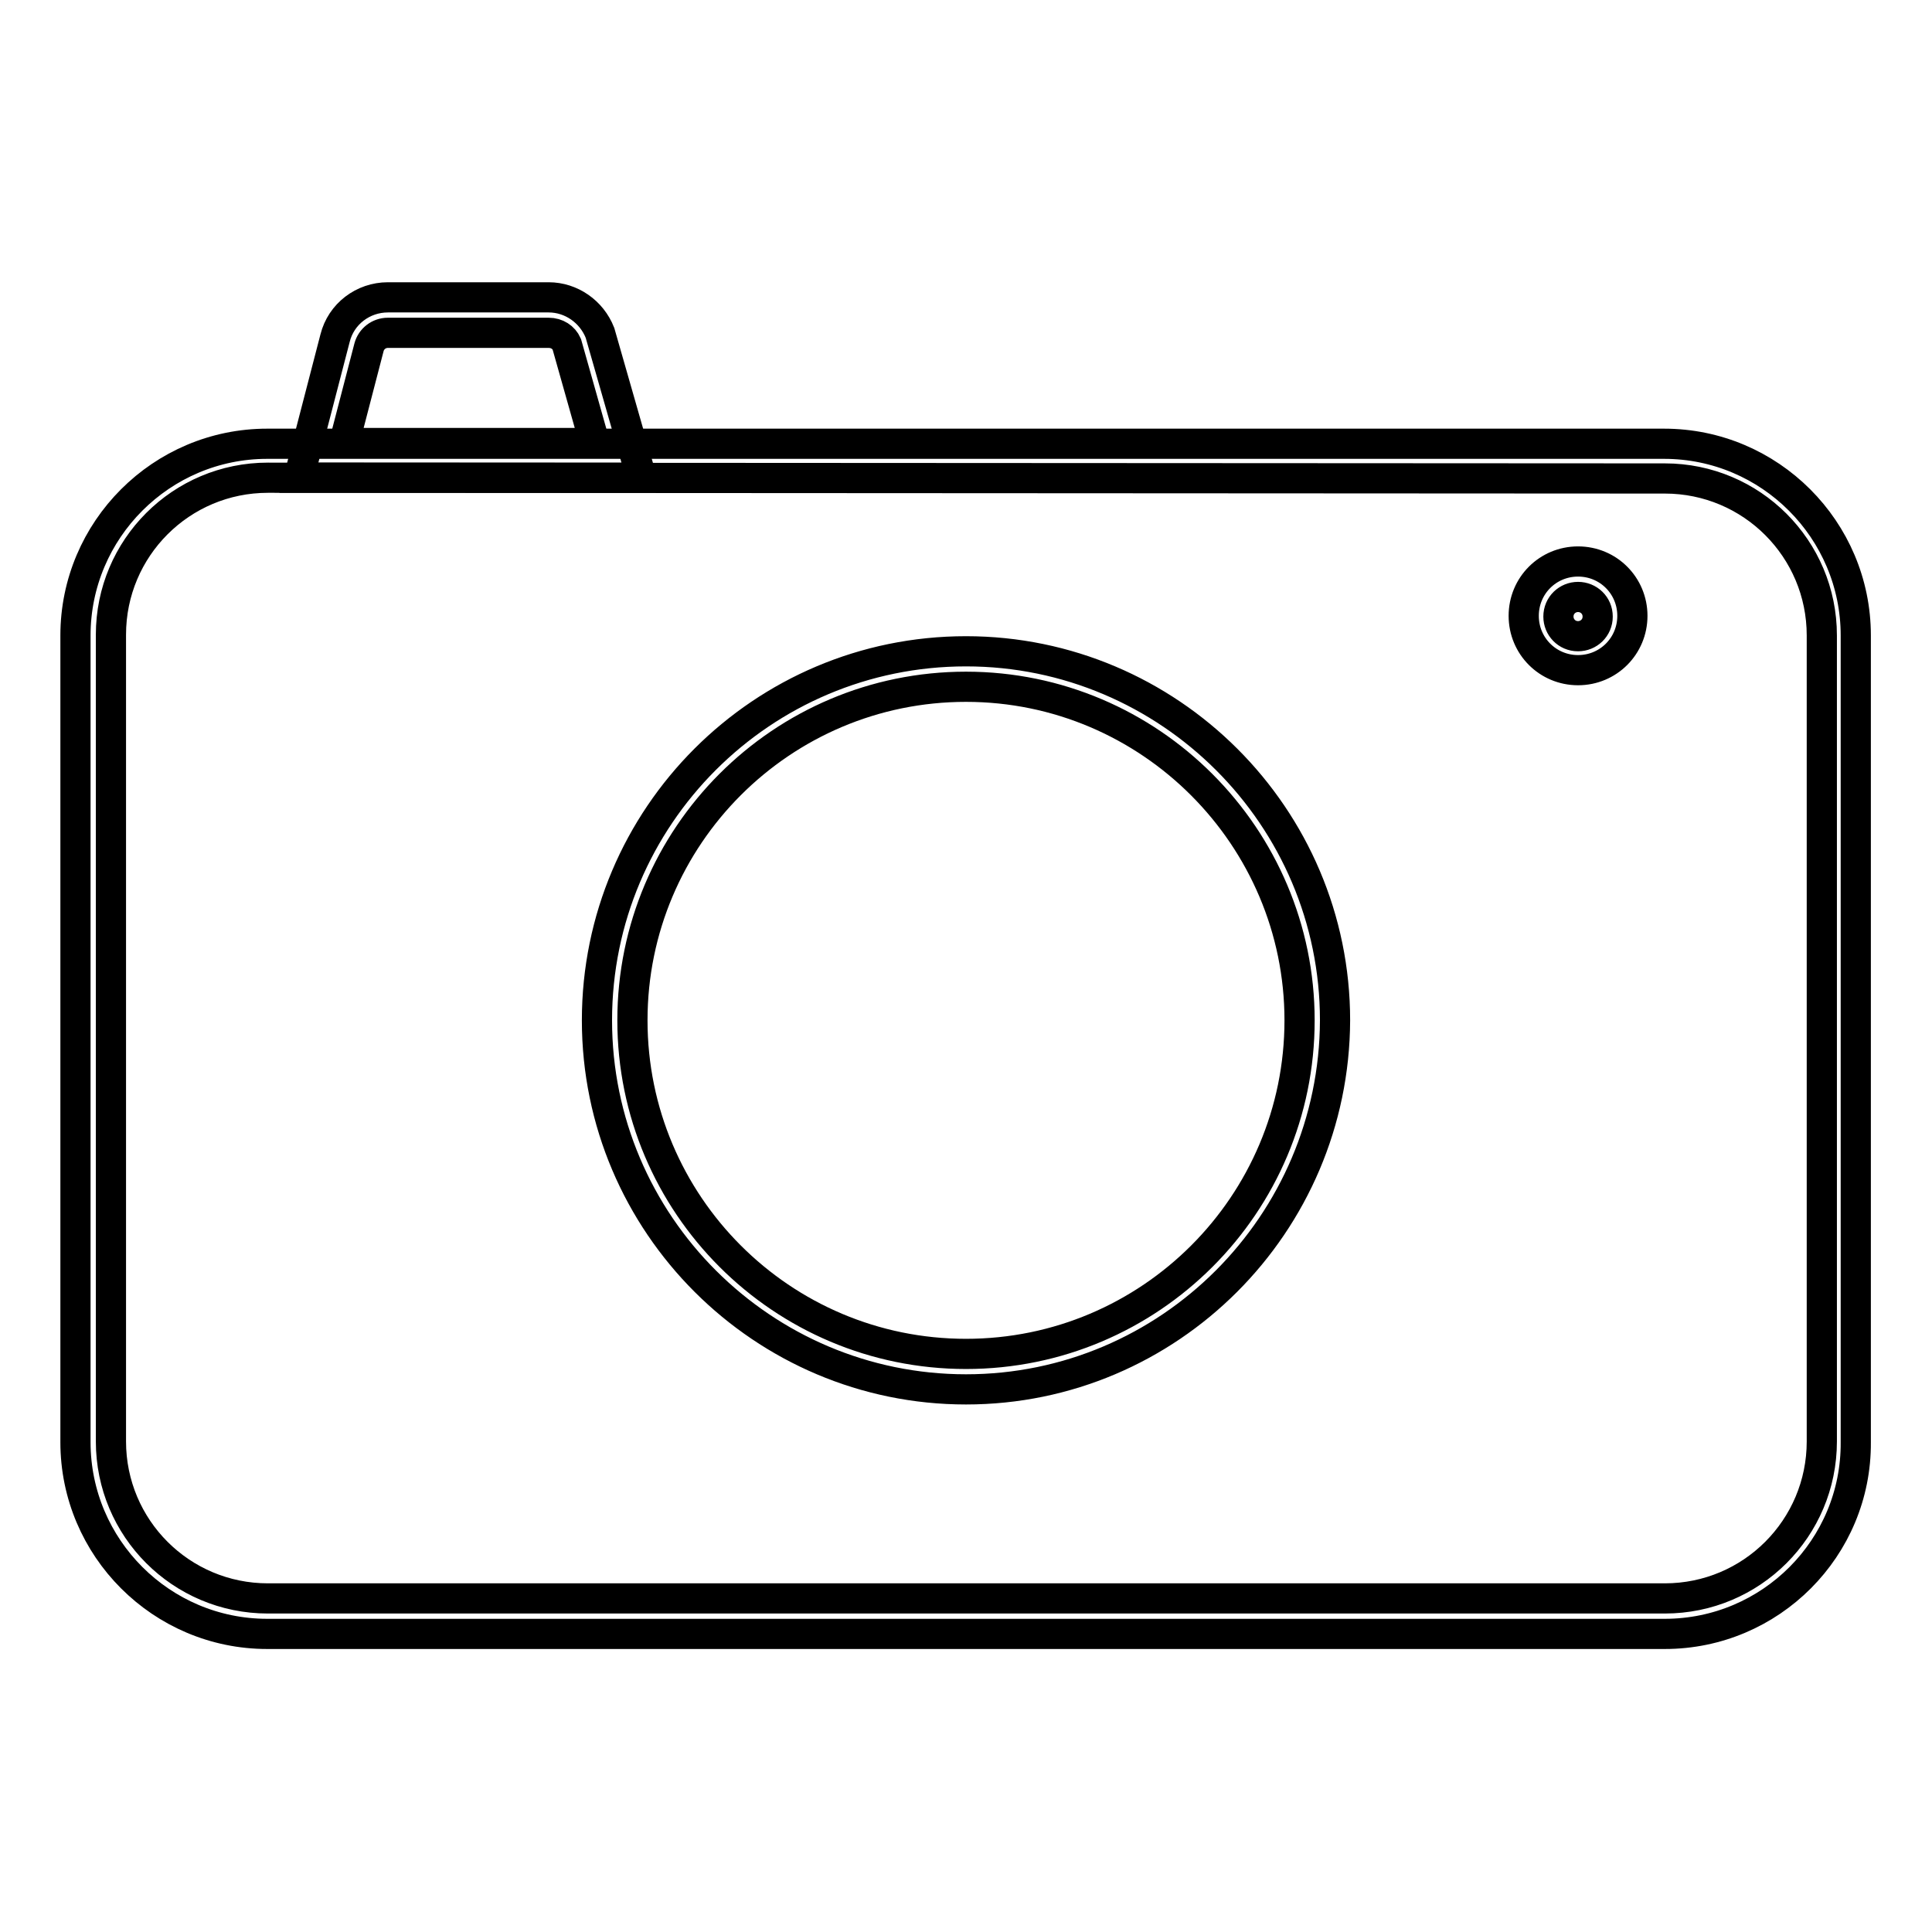
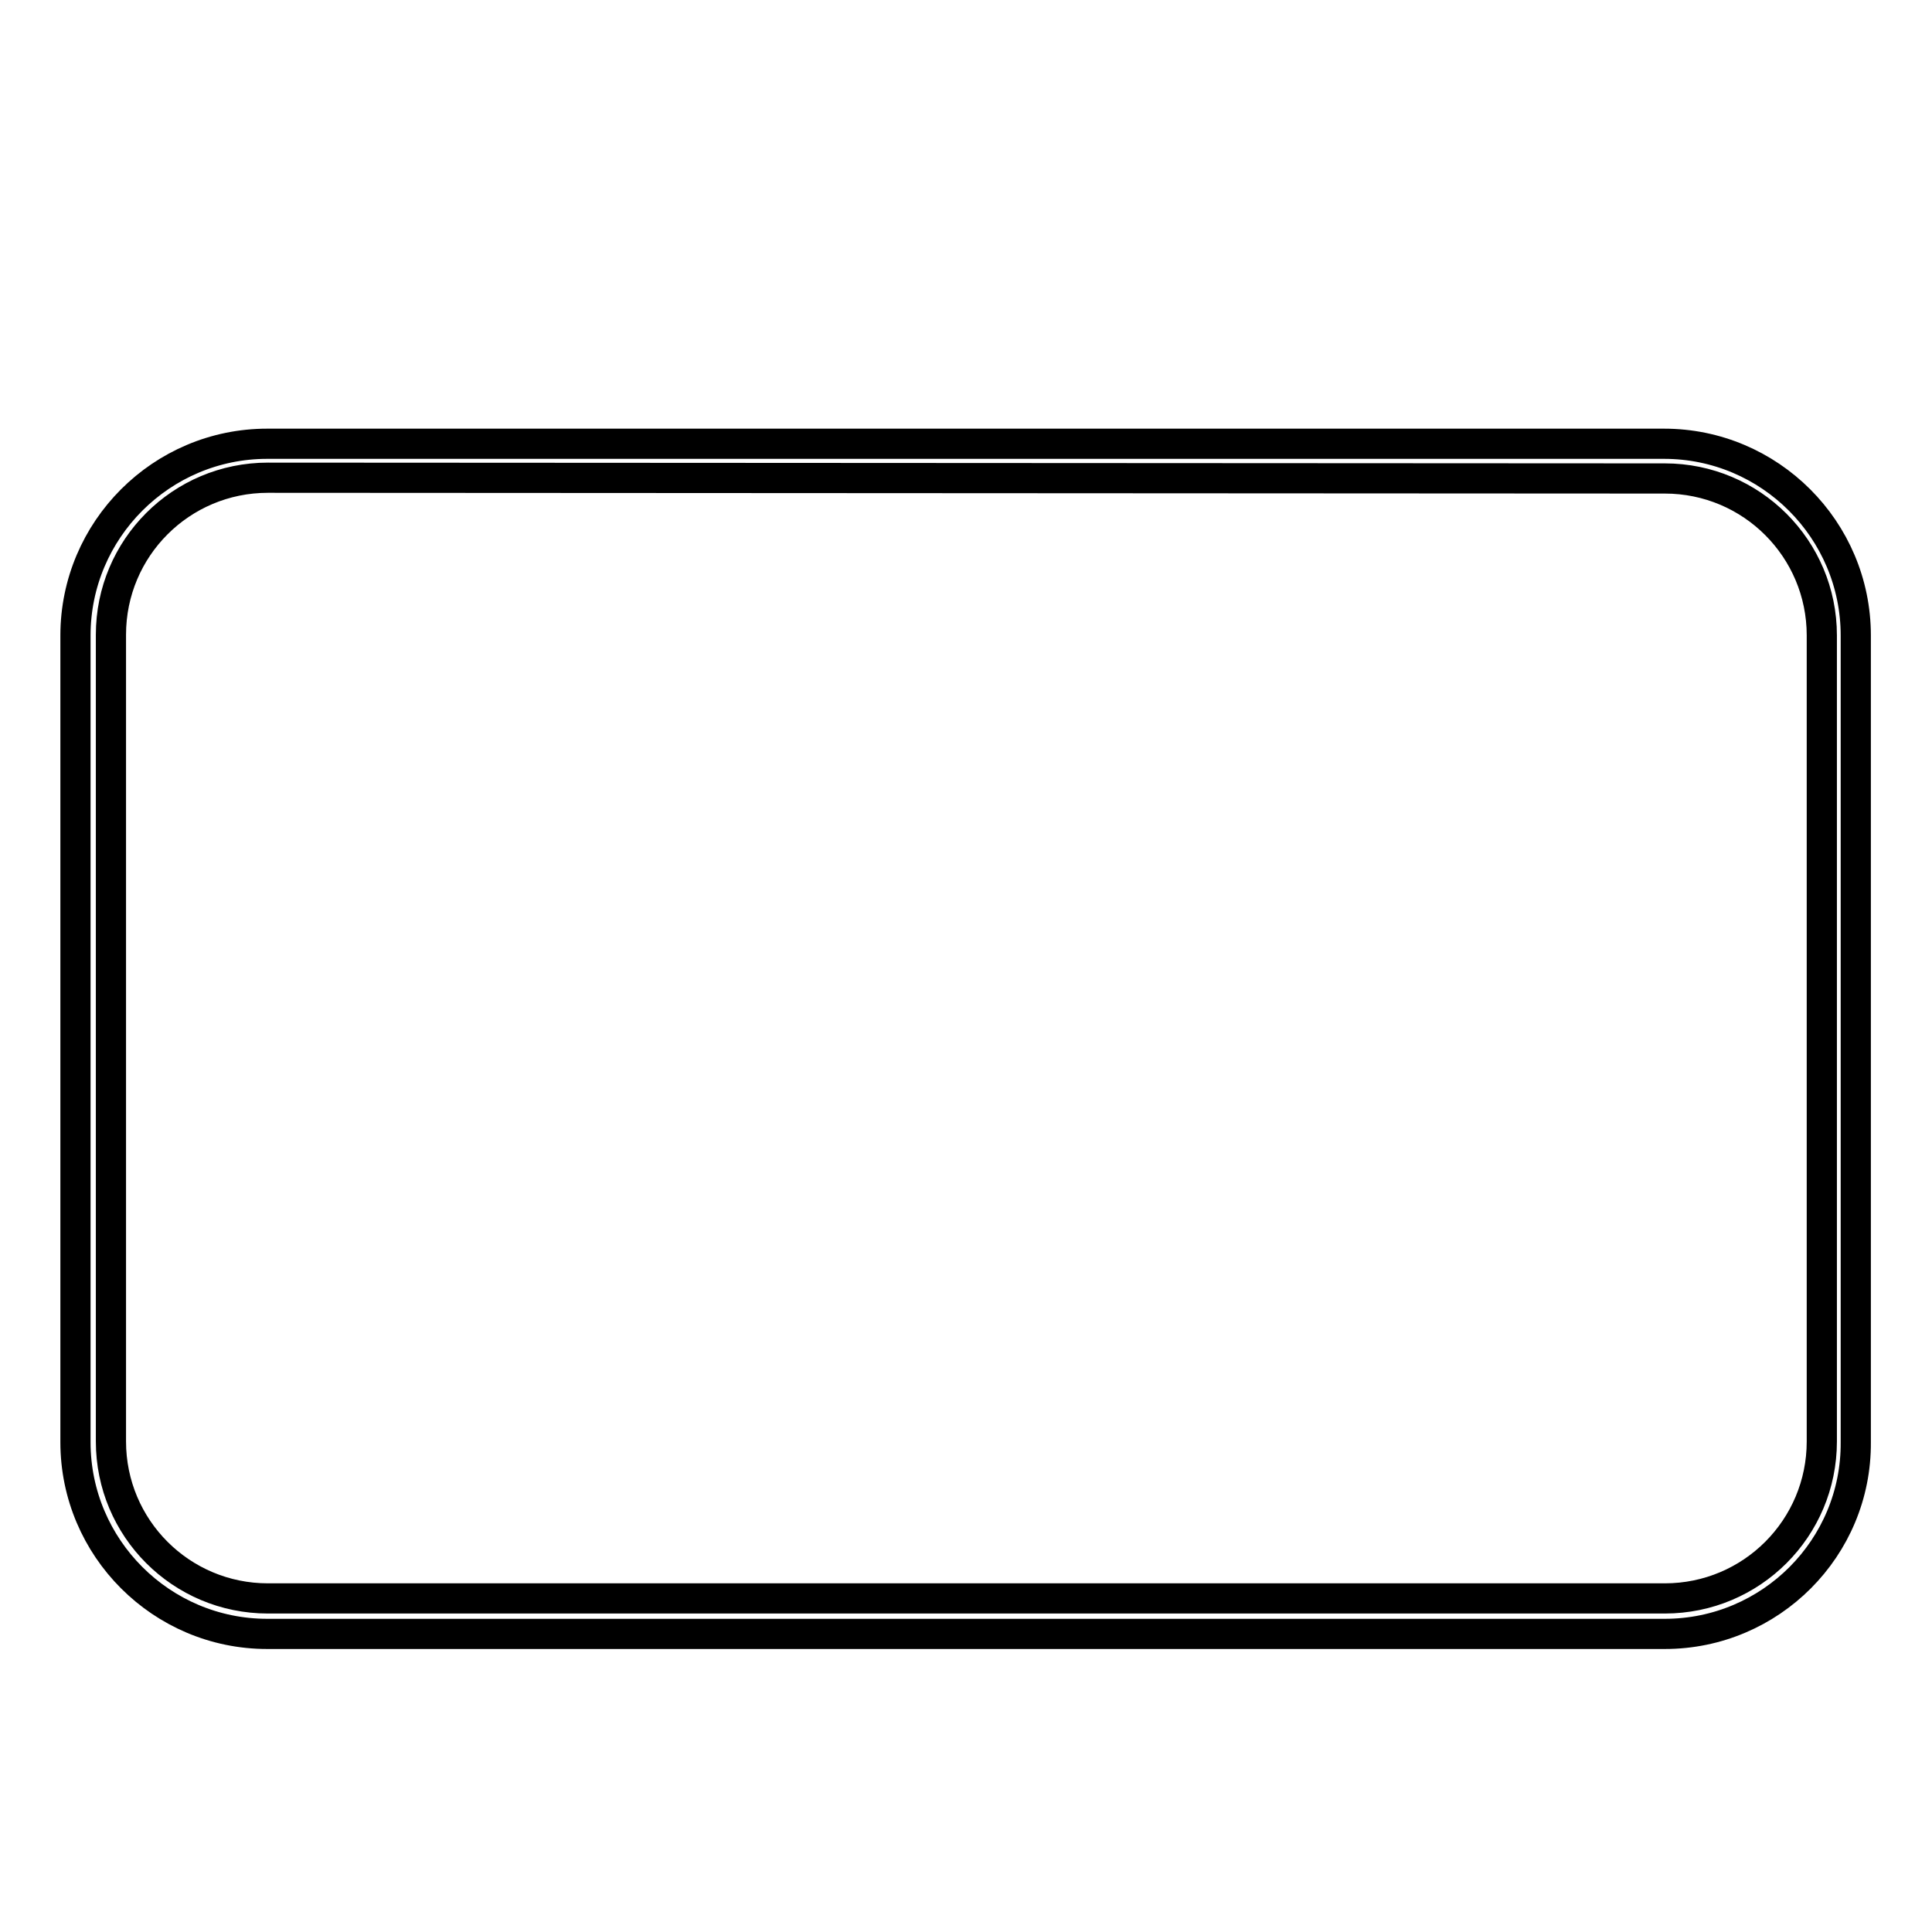
<svg xmlns="http://www.w3.org/2000/svg" version="1.1" x="0px" y="0px" viewBox="0 0 256 256" enable-background="new 0 0 256 256" xml:space="preserve">
  <g>
    <path stroke-width="4" fill-opacity="0" stroke="#000000" d="M220.6,216.5H35.4c-14,0-25.4-11.4-25.4-25.4V84.2c0-14,11.4-25.4,25.4-25.4h185.1 c14,0,25.4,11.4,25.4,25.4v106.9C246,205.1,234.6,216.5,220.6,216.5z M35.5,63.3c-11.5,0-20.8,9.3-20.8,20.8v106.9 c0,11.5,9.3,20.8,20.8,20.8h185.1c11.5,0,20.8-9.3,20.8-20.8V84.2c0-11.5-9.3-20.8-20.8-20.8L35.5,63.3z" />
-     <path stroke-width="4" fill-opacity="0" stroke="#000000" d="M85,63.3H39.6l4.8-18.5c0.8-3.2,3.7-5.4,7-5.4h21.3c3,0,5.7,1.9,6.8,4.7L85,63.3z M45.6,58.7h33.2 l-3.7-13.1c-0.4-0.9-1.3-1.5-2.4-1.5H51.4c-1.2,0-2.2,0.8-2.5,1.9L45.6,58.7z M128,184.1c-26.9,0-48.9-21.9-48.9-48.9 s21.9-48.9,48.9-48.9c26.9,0,48.9,21.9,48.9,48.9C176.8,162.2,154.9,184.1,128,184.1z M128,91c-24.4,0-44.2,19.8-44.2,44.2 c0,24.4,19.8,44.2,44.2,44.2c24.4,0,44.2-19.8,44.2-44.2C172.2,110.9,152.4,91,128,91L128,91z M209.1,88.8c-4,0-7.2-3.2-7.2-7.2 s3.2-7.2,7.2-7.2c4,0,7.2,3.2,7.2,7.2l0,0C216.3,85.6,213.1,88.8,209.1,88.8z M209.1,79.1c-1.4,0-2.6,1.1-2.6,2.6 c0,1.4,1.1,2.6,2.6,2.6c1.4,0,2.6-1.1,2.6-2.6C211.7,80.2,210.5,79.1,209.1,79.1z" />
  </g>
</svg>